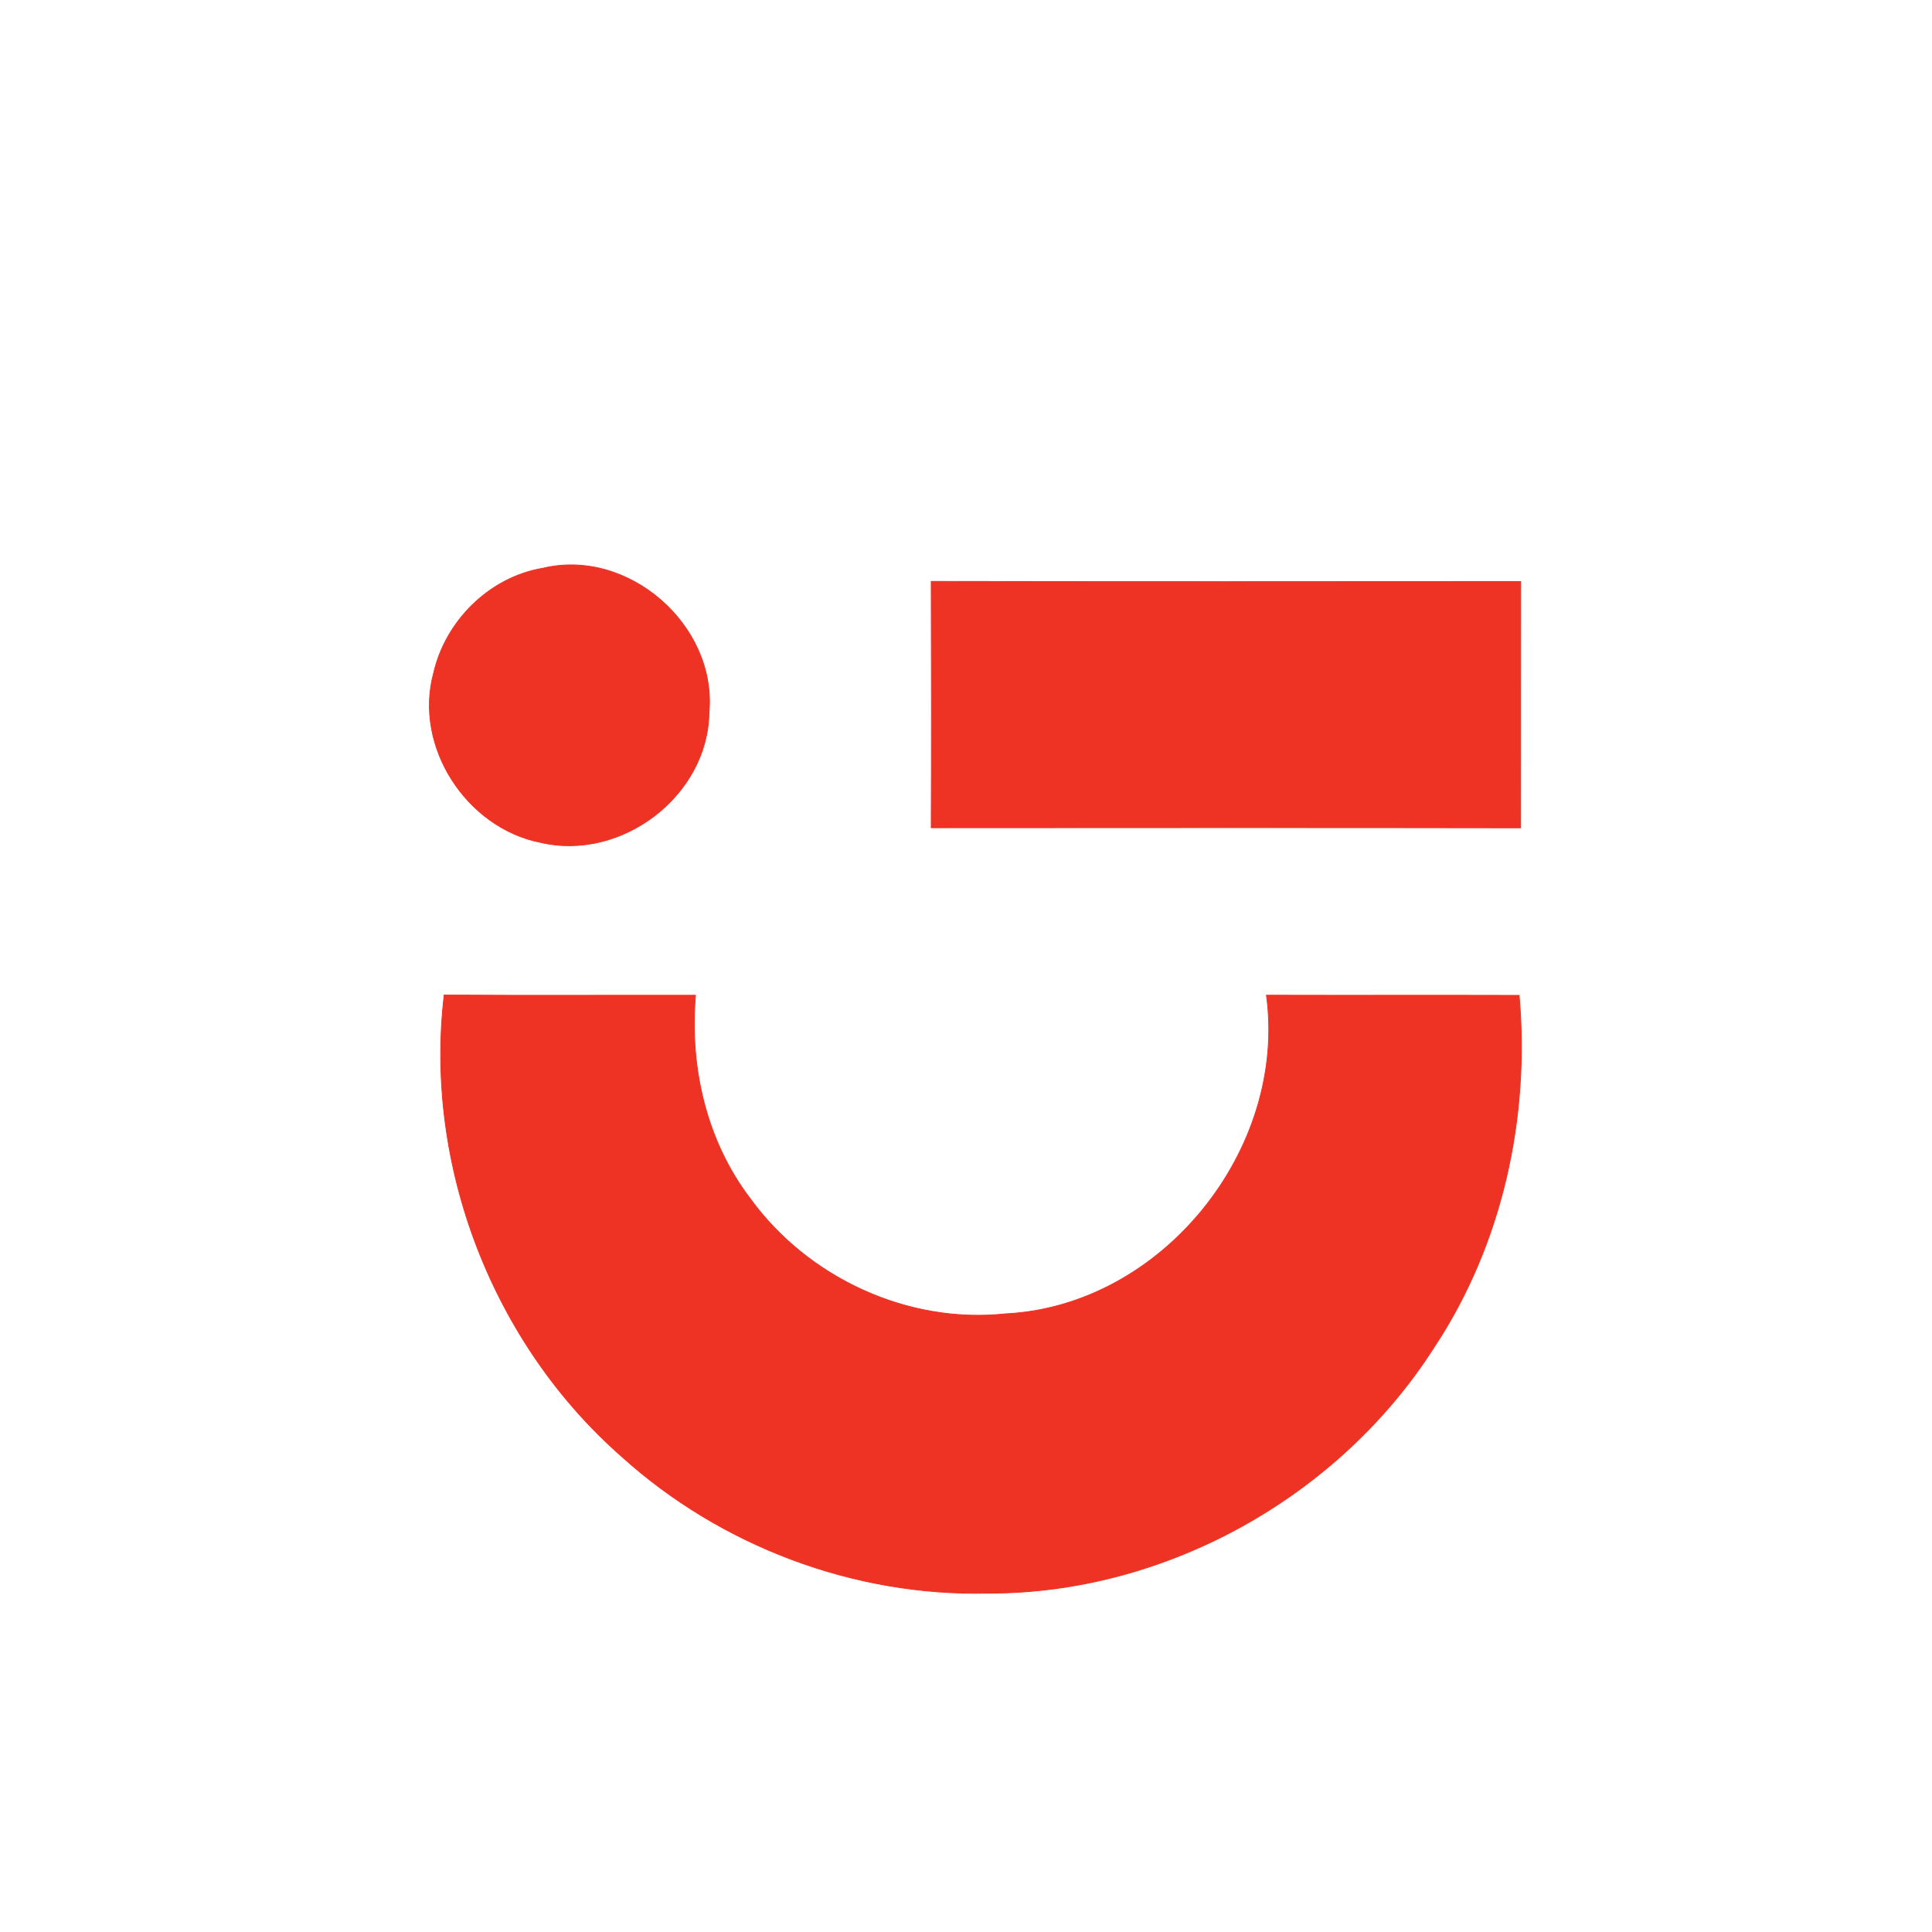
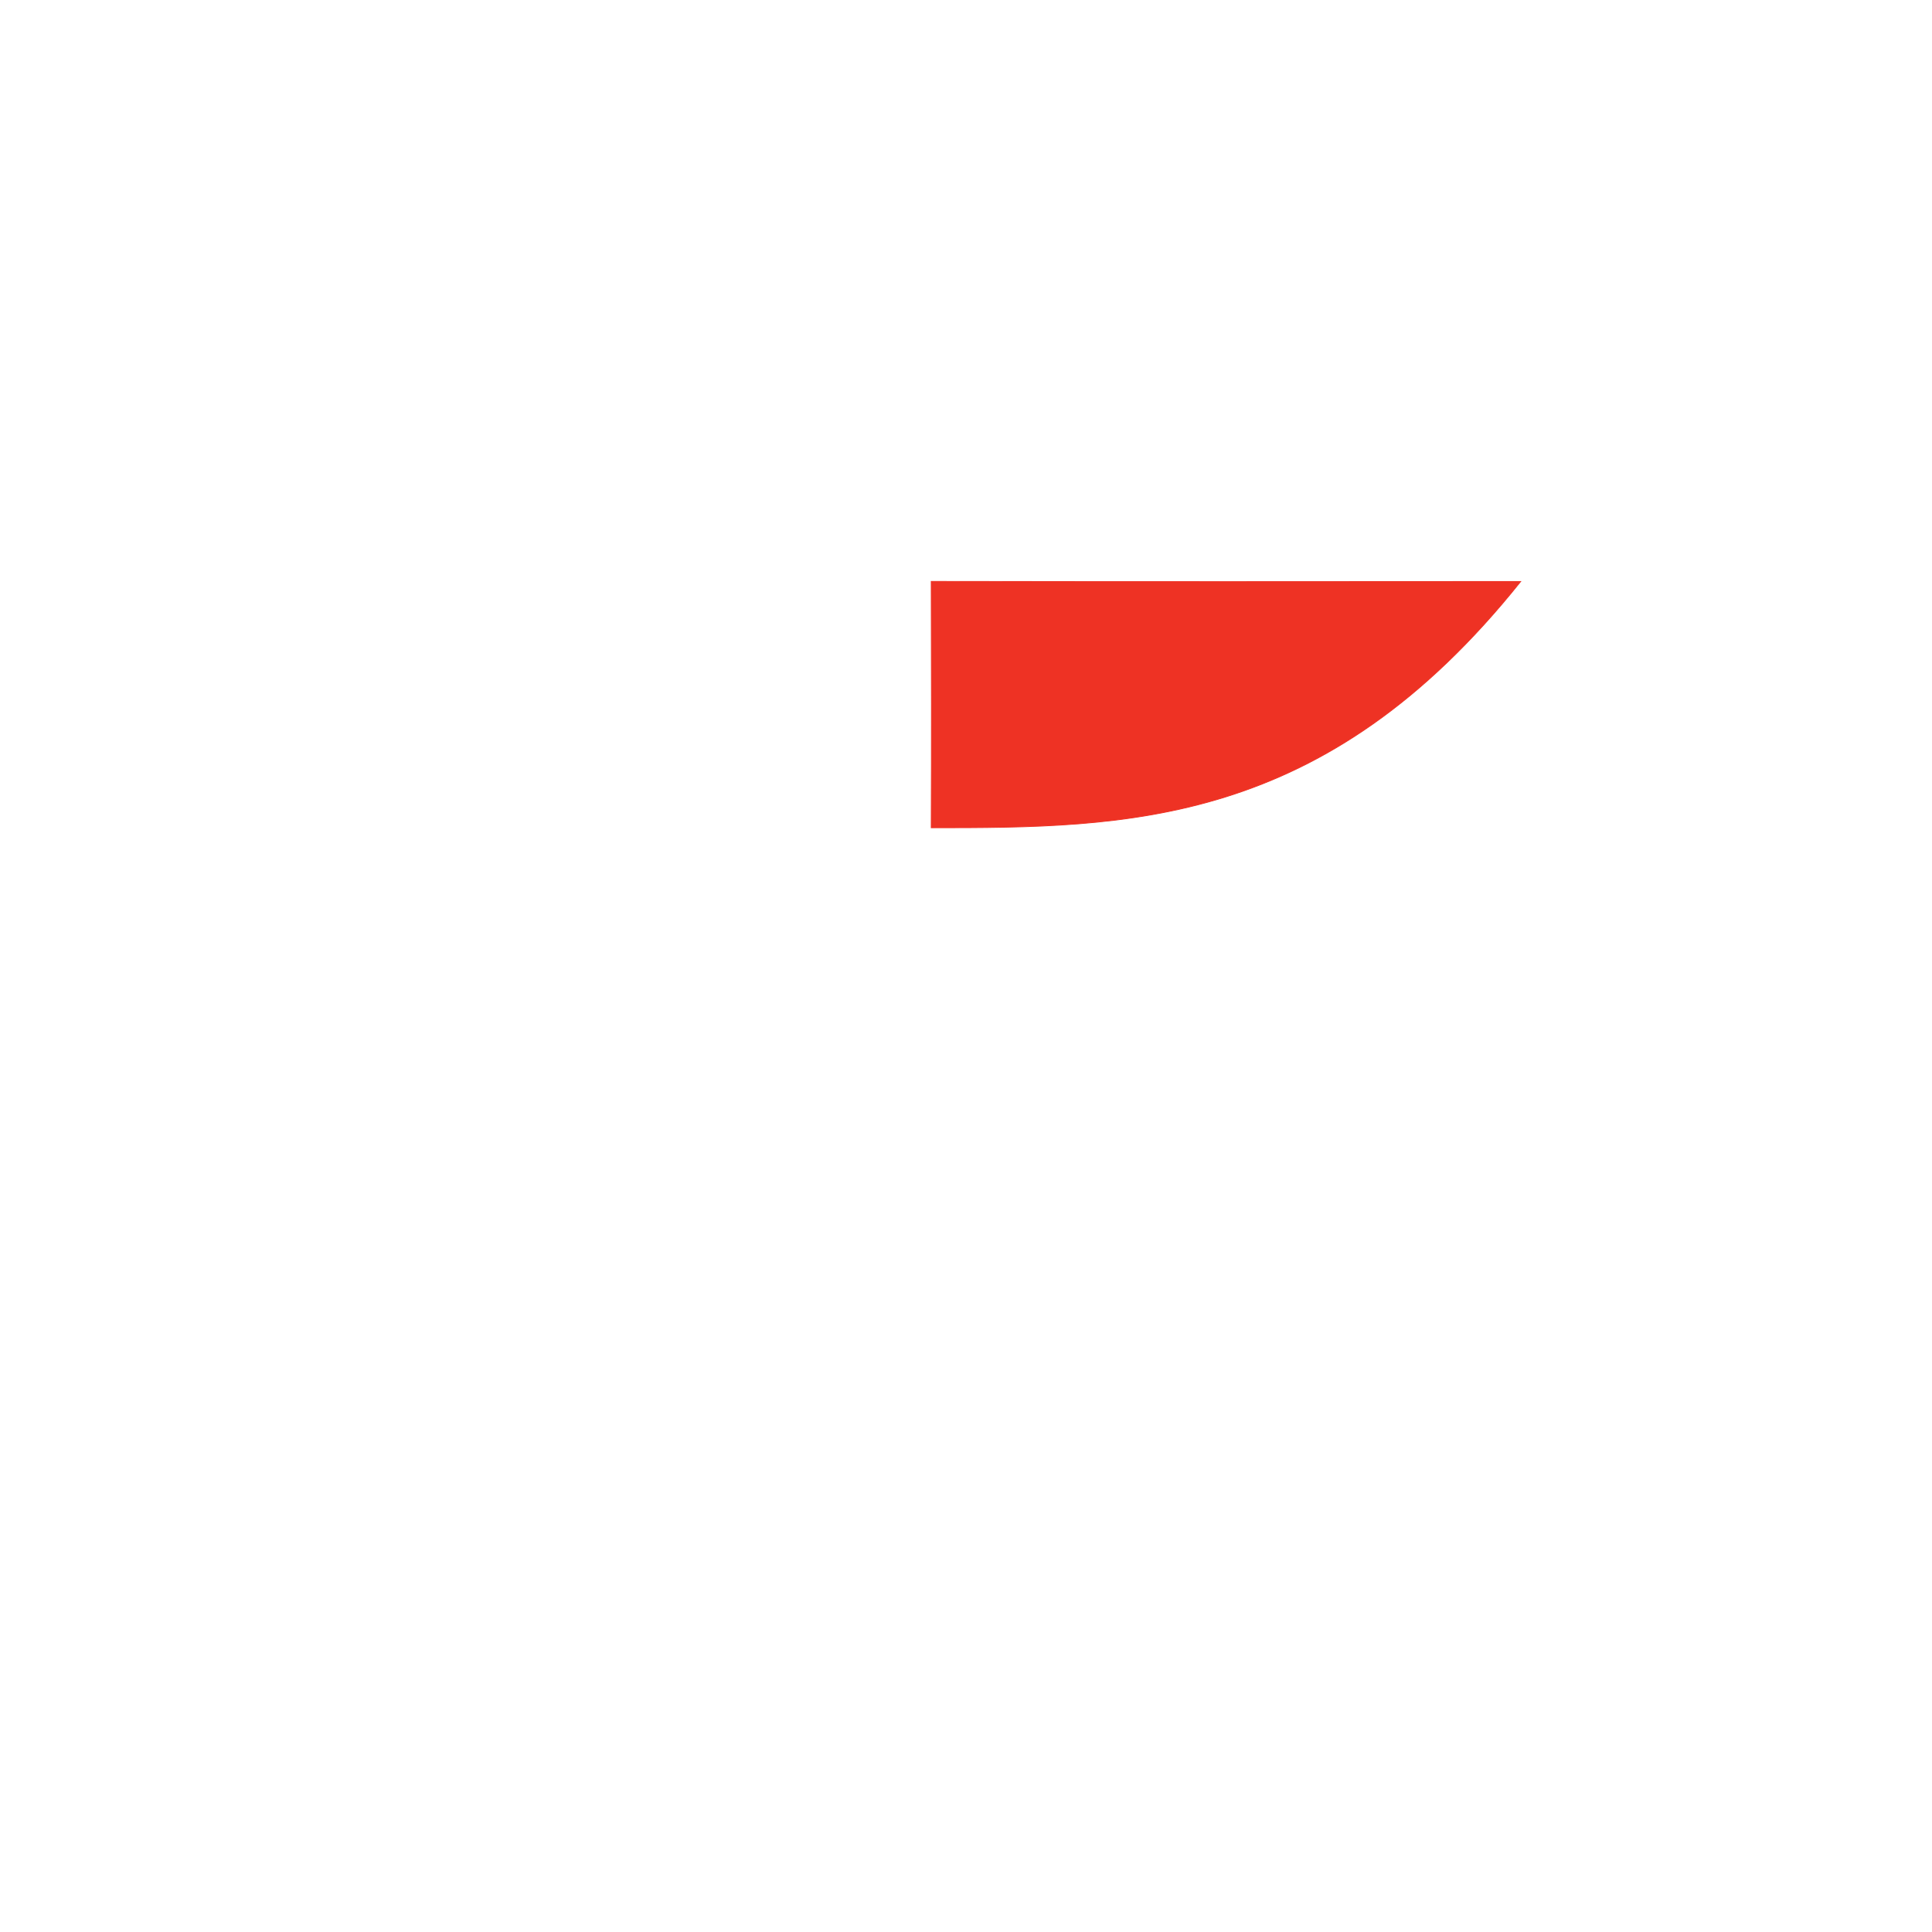
<svg xmlns="http://www.w3.org/2000/svg" width="225pt" height="225pt" viewBox="0 0 225 225" version="1.1">
-   <path fill="#ee3224" stroke="#ee3224" stroke-width="0.094" opacity="1.00" d=" M 63.20 66.18 C 73.16 63.77 83.50 72.82 82.57 82.99 C 82.43 92.68 72.36 100.32 62.96 98.11 C 54.32 96.41 48.17 86.94 50.50 78.39 C 51.89 72.30 57.00 67.23 63.20 66.18 Z" />
-   <path fill="#ee3224" stroke="#ee3224" stroke-width="0.094" opacity="1.00" d=" M 108.45 67.71 C 131.33 67.75 154.21 67.74 177.10 67.72 C 177.09 77.29 177.09 86.85 177.09 96.41 C 154.21 96.37 131.33 96.39 108.45 96.40 C 108.49 86.84 108.48 77.28 108.45 67.71 Z" />
-   <path fill="#ee3224" stroke="#ee3224" stroke-width="0.094" opacity="1.00" d=" M 72.42 169.64 C 57.38 156.45 49.38 135.75 51.73 115.88 C 61.49 115.95 71.25 115.89 81.00 115.91 C 80.28 124.26 82.24 132.86 87.37 139.59 C 94.07 148.82 105.68 154.22 117.08 153.01 C 135.31 152.12 149.96 133.89 147.49 115.90 C 157.30 115.93 167.11 115.89 176.92 115.92 C 178.17 130.20 174.94 144.95 166.98 156.95 C 155.87 174.34 135.70 185.60 115.02 185.54 C 99.48 185.91 83.94 180.05 72.42 169.64 Z" />
+   <path fill="#ee3224" stroke="#ee3224" stroke-width="0.094" opacity="1.00" d=" M 108.45 67.71 C 131.33 67.75 154.21 67.74 177.10 67.72 C 154.21 96.37 131.33 96.39 108.45 96.40 C 108.49 86.84 108.48 77.28 108.45 67.71 Z" />
</svg>